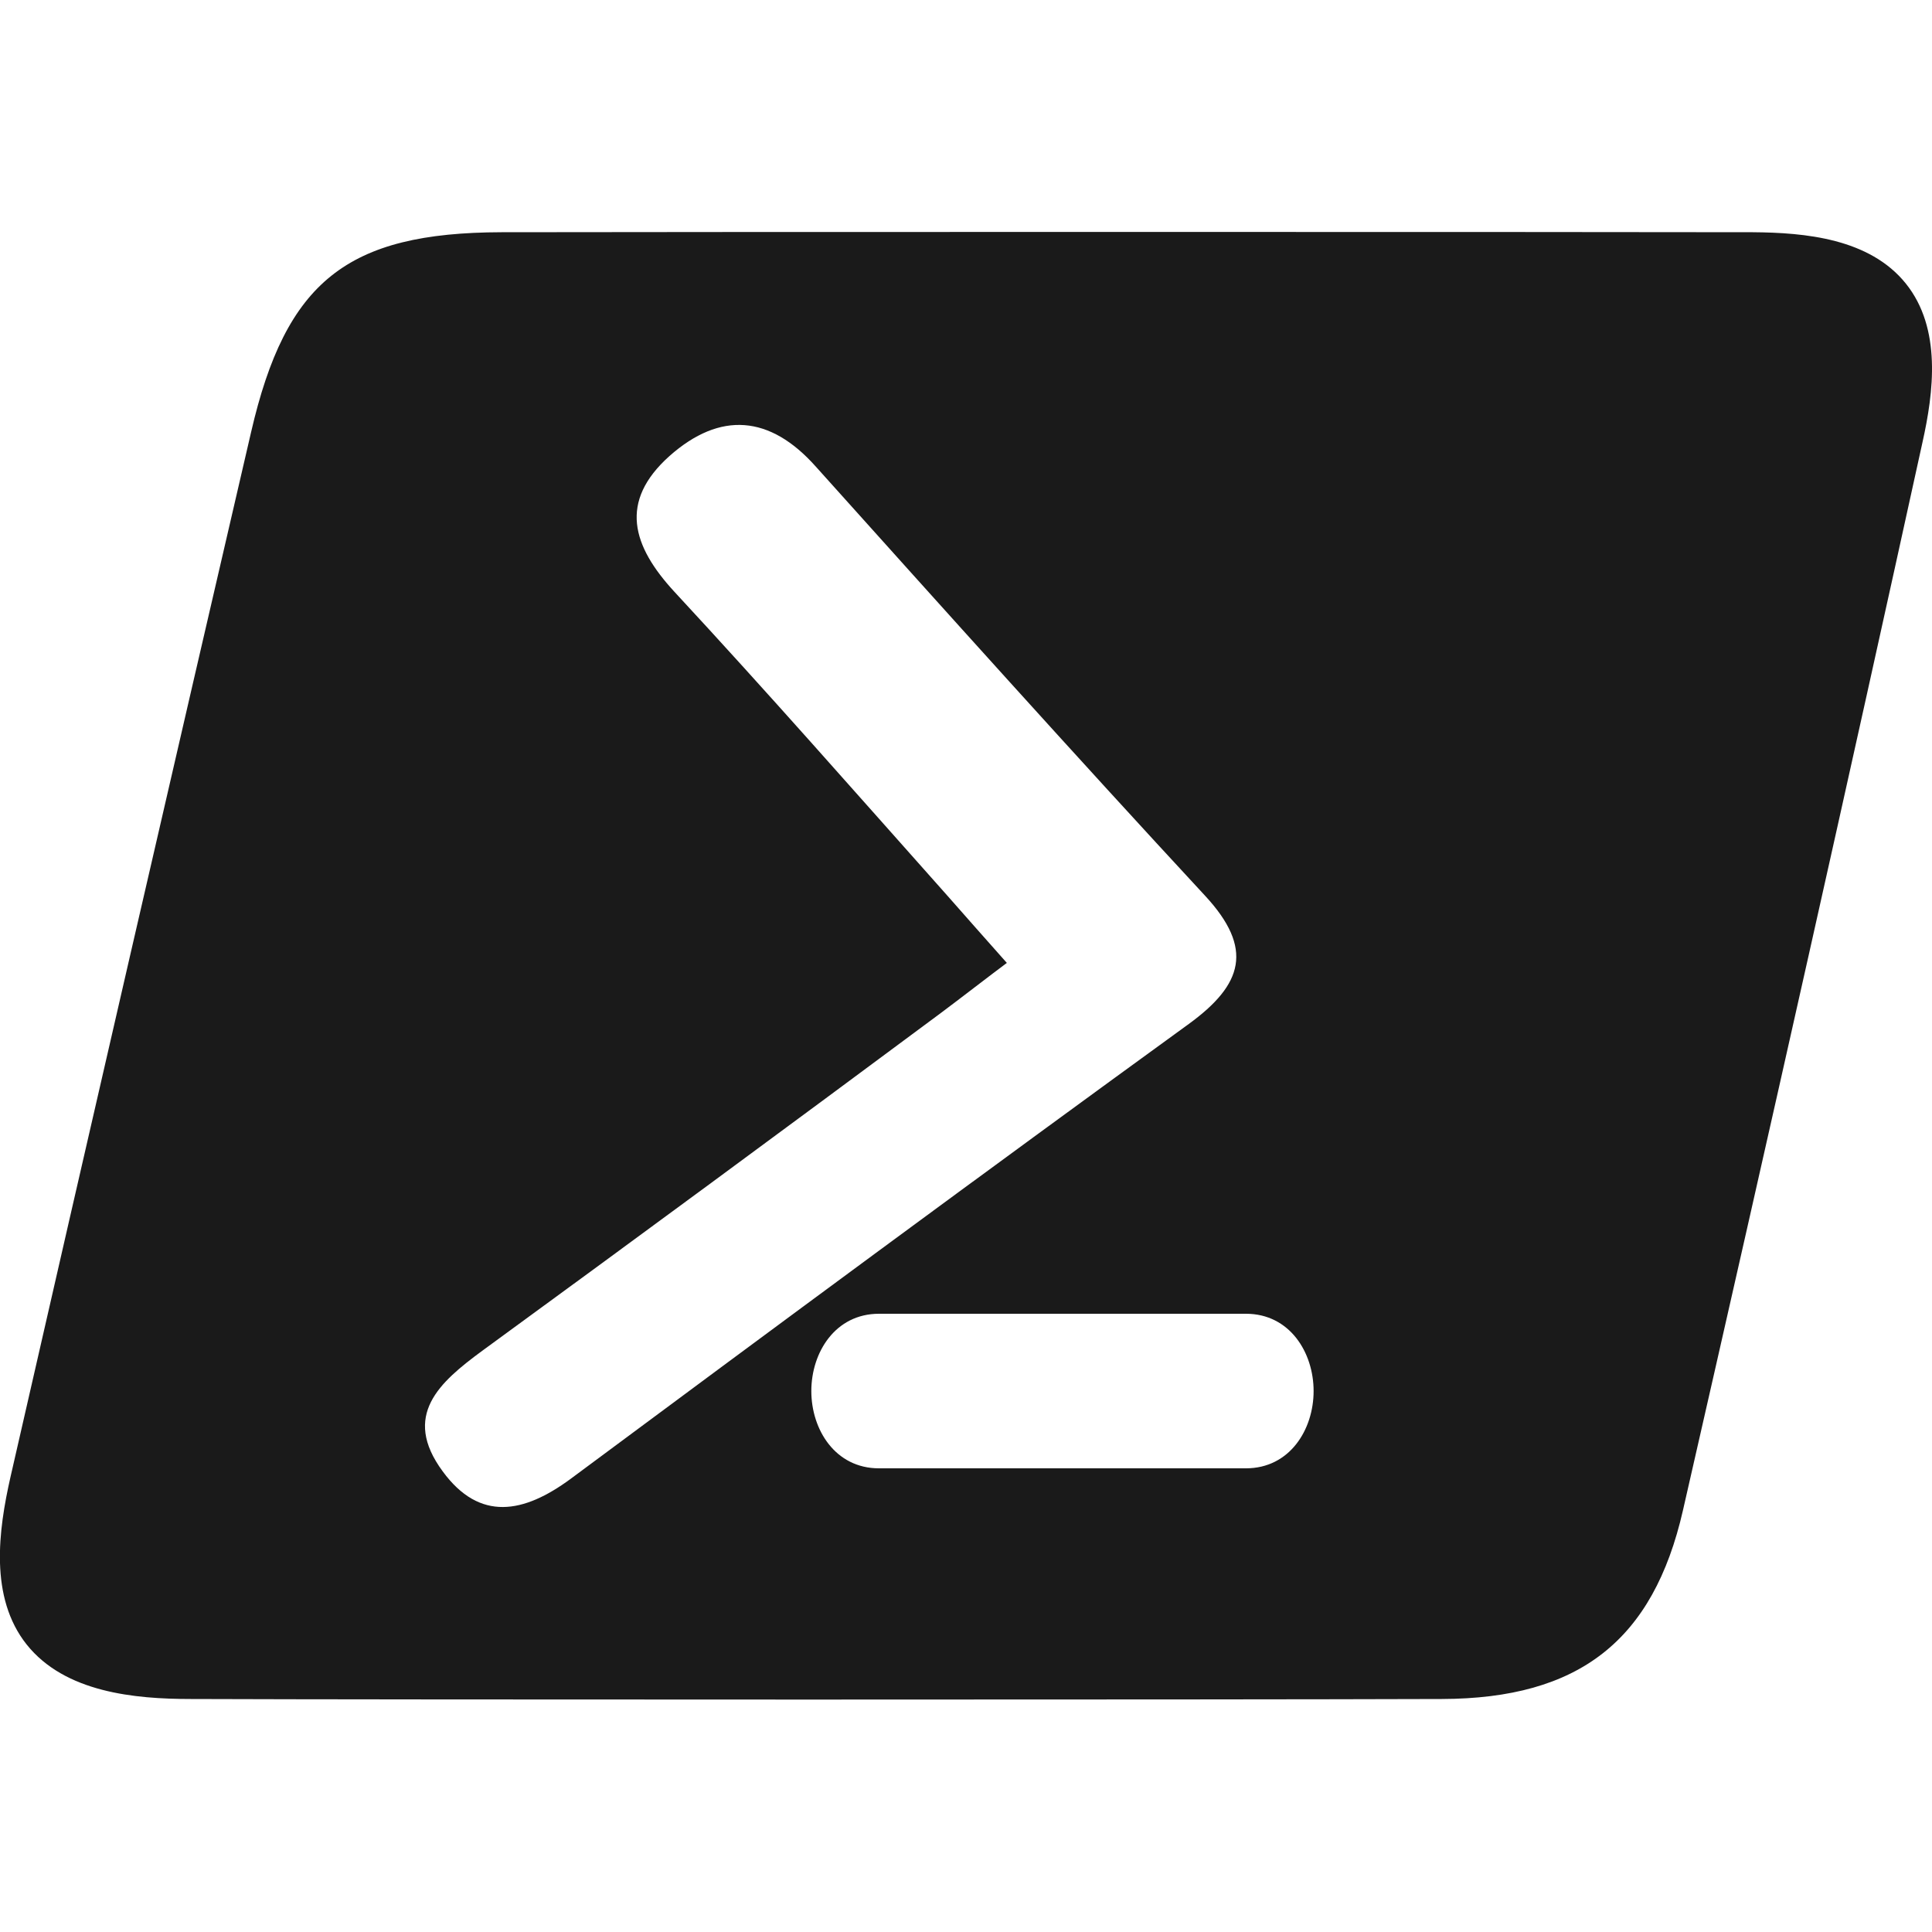
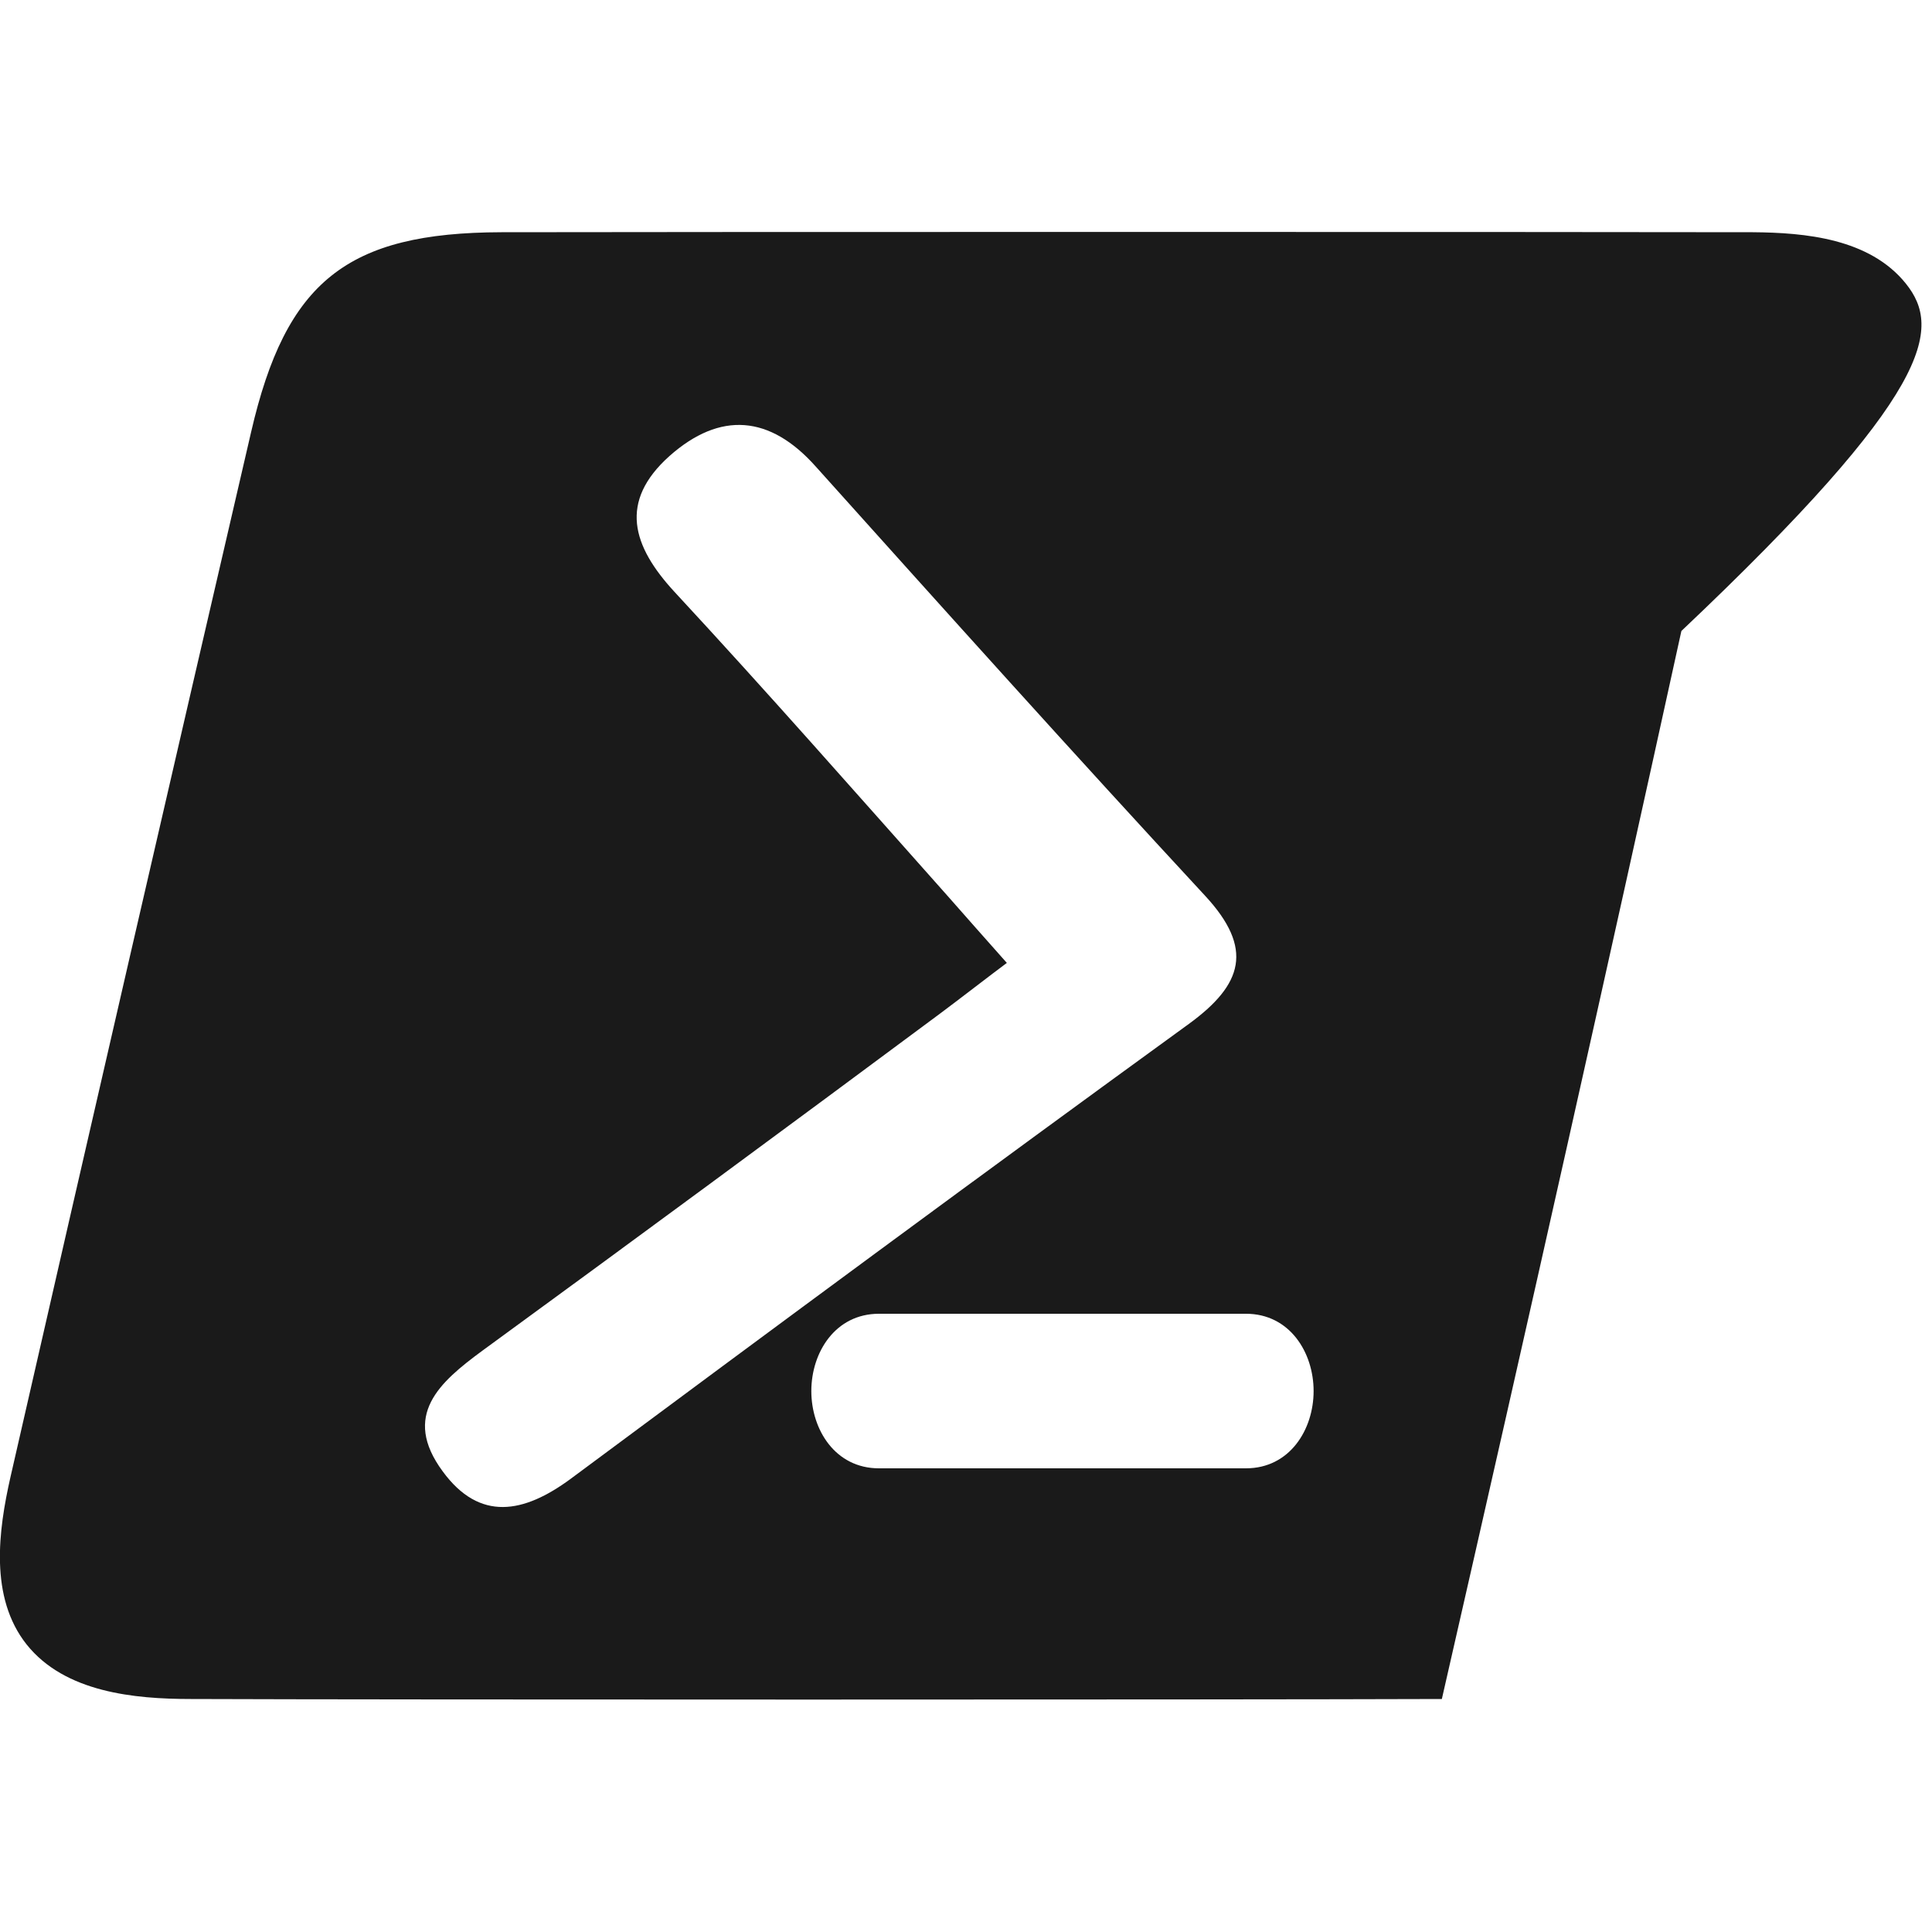
<svg xmlns="http://www.w3.org/2000/svg" fill="#1A1A1A" viewBox="0 0 50 50" width="50px" height="50px">
-   <path d="M49.324,7.34c-0.94-1.17-2.61-1.32-3.96-1.33C41.435,6,16.578,6,12.978,6.01c-3.999,0.01-5.579,1.27-6.479,5.17 C4.409,20.19,2.33,29.21,0.27,38.23c-0.31,1.37-0.55,3.11,0.42,4.33c0.99,1.24,2.79,1.41,4.249,1.41 c5.159,0.02,26.657,0.02,32.376,0c3.55-0.01,5.469-1.51,6.239-4.88c2.28-9.98,4.309-19.02,6.199-27.64 C50.044,10.15,50.254,8.5,49.324,7.34z M14.758,38.28c-1.2,0.88-2.34,1.11-3.3-0.2c-1.07-1.45-0.08-2.31,1.02-3.12 c3.96-2.89,7.909-5.8,11.839-8.72c0.55-0.41,1.27-0.97,1.74-1.32c-0.61-0.69-1.12-1.26-1.53-1.73c-2.43-2.73-4.659-5.27-7.069-7.87 c-1.1-1.19-1.45-2.34-0.13-3.52c1.31-1.16,2.6-1.06,3.789,0.28c3.34,3.72,6.679,7.44,10.069,11.1c1.27,1.37,0.98,2.3-0.42,3.32 C25.407,30.39,20.077,34.33,14.758,38.28z M32.246,38h-9.499c-1.13,0-1.75-1-1.75-2s0.62-2,1.75-2h9.499c1.13,0,1.75,1,1.75,2 S33.376,38,32.246,38z" />
+   <path d="M49.324,7.34c-0.94-1.17-2.61-1.32-3.96-1.33C41.435,6,16.578,6,12.978,6.01c-3.999,0.01-5.579,1.27-6.479,5.17 C4.409,20.19,2.33,29.21,0.27,38.23c-0.31,1.37-0.55,3.11,0.42,4.33c0.99,1.24,2.79,1.41,4.249,1.41 c5.159,0.02,26.657,0.02,32.376,0c2.28-9.98,4.309-19.02,6.199-27.64 C50.044,10.15,50.254,8.5,49.324,7.34z M14.758,38.28c-1.2,0.88-2.34,1.11-3.3-0.2c-1.07-1.45-0.08-2.31,1.02-3.12 c3.96-2.89,7.909-5.8,11.839-8.72c0.55-0.41,1.27-0.97,1.74-1.32c-0.61-0.69-1.12-1.26-1.53-1.73c-2.43-2.73-4.659-5.27-7.069-7.87 c-1.1-1.19-1.45-2.34-0.13-3.52c1.31-1.16,2.6-1.06,3.789,0.28c3.34,3.72,6.679,7.44,10.069,11.1c1.27,1.37,0.98,2.3-0.42,3.32 C25.407,30.39,20.077,34.33,14.758,38.28z M32.246,38h-9.499c-1.13,0-1.75-1-1.75-2s0.62-2,1.75-2h9.499c1.13,0,1.75,1,1.75,2 S33.376,38,32.246,38z" />
</svg>